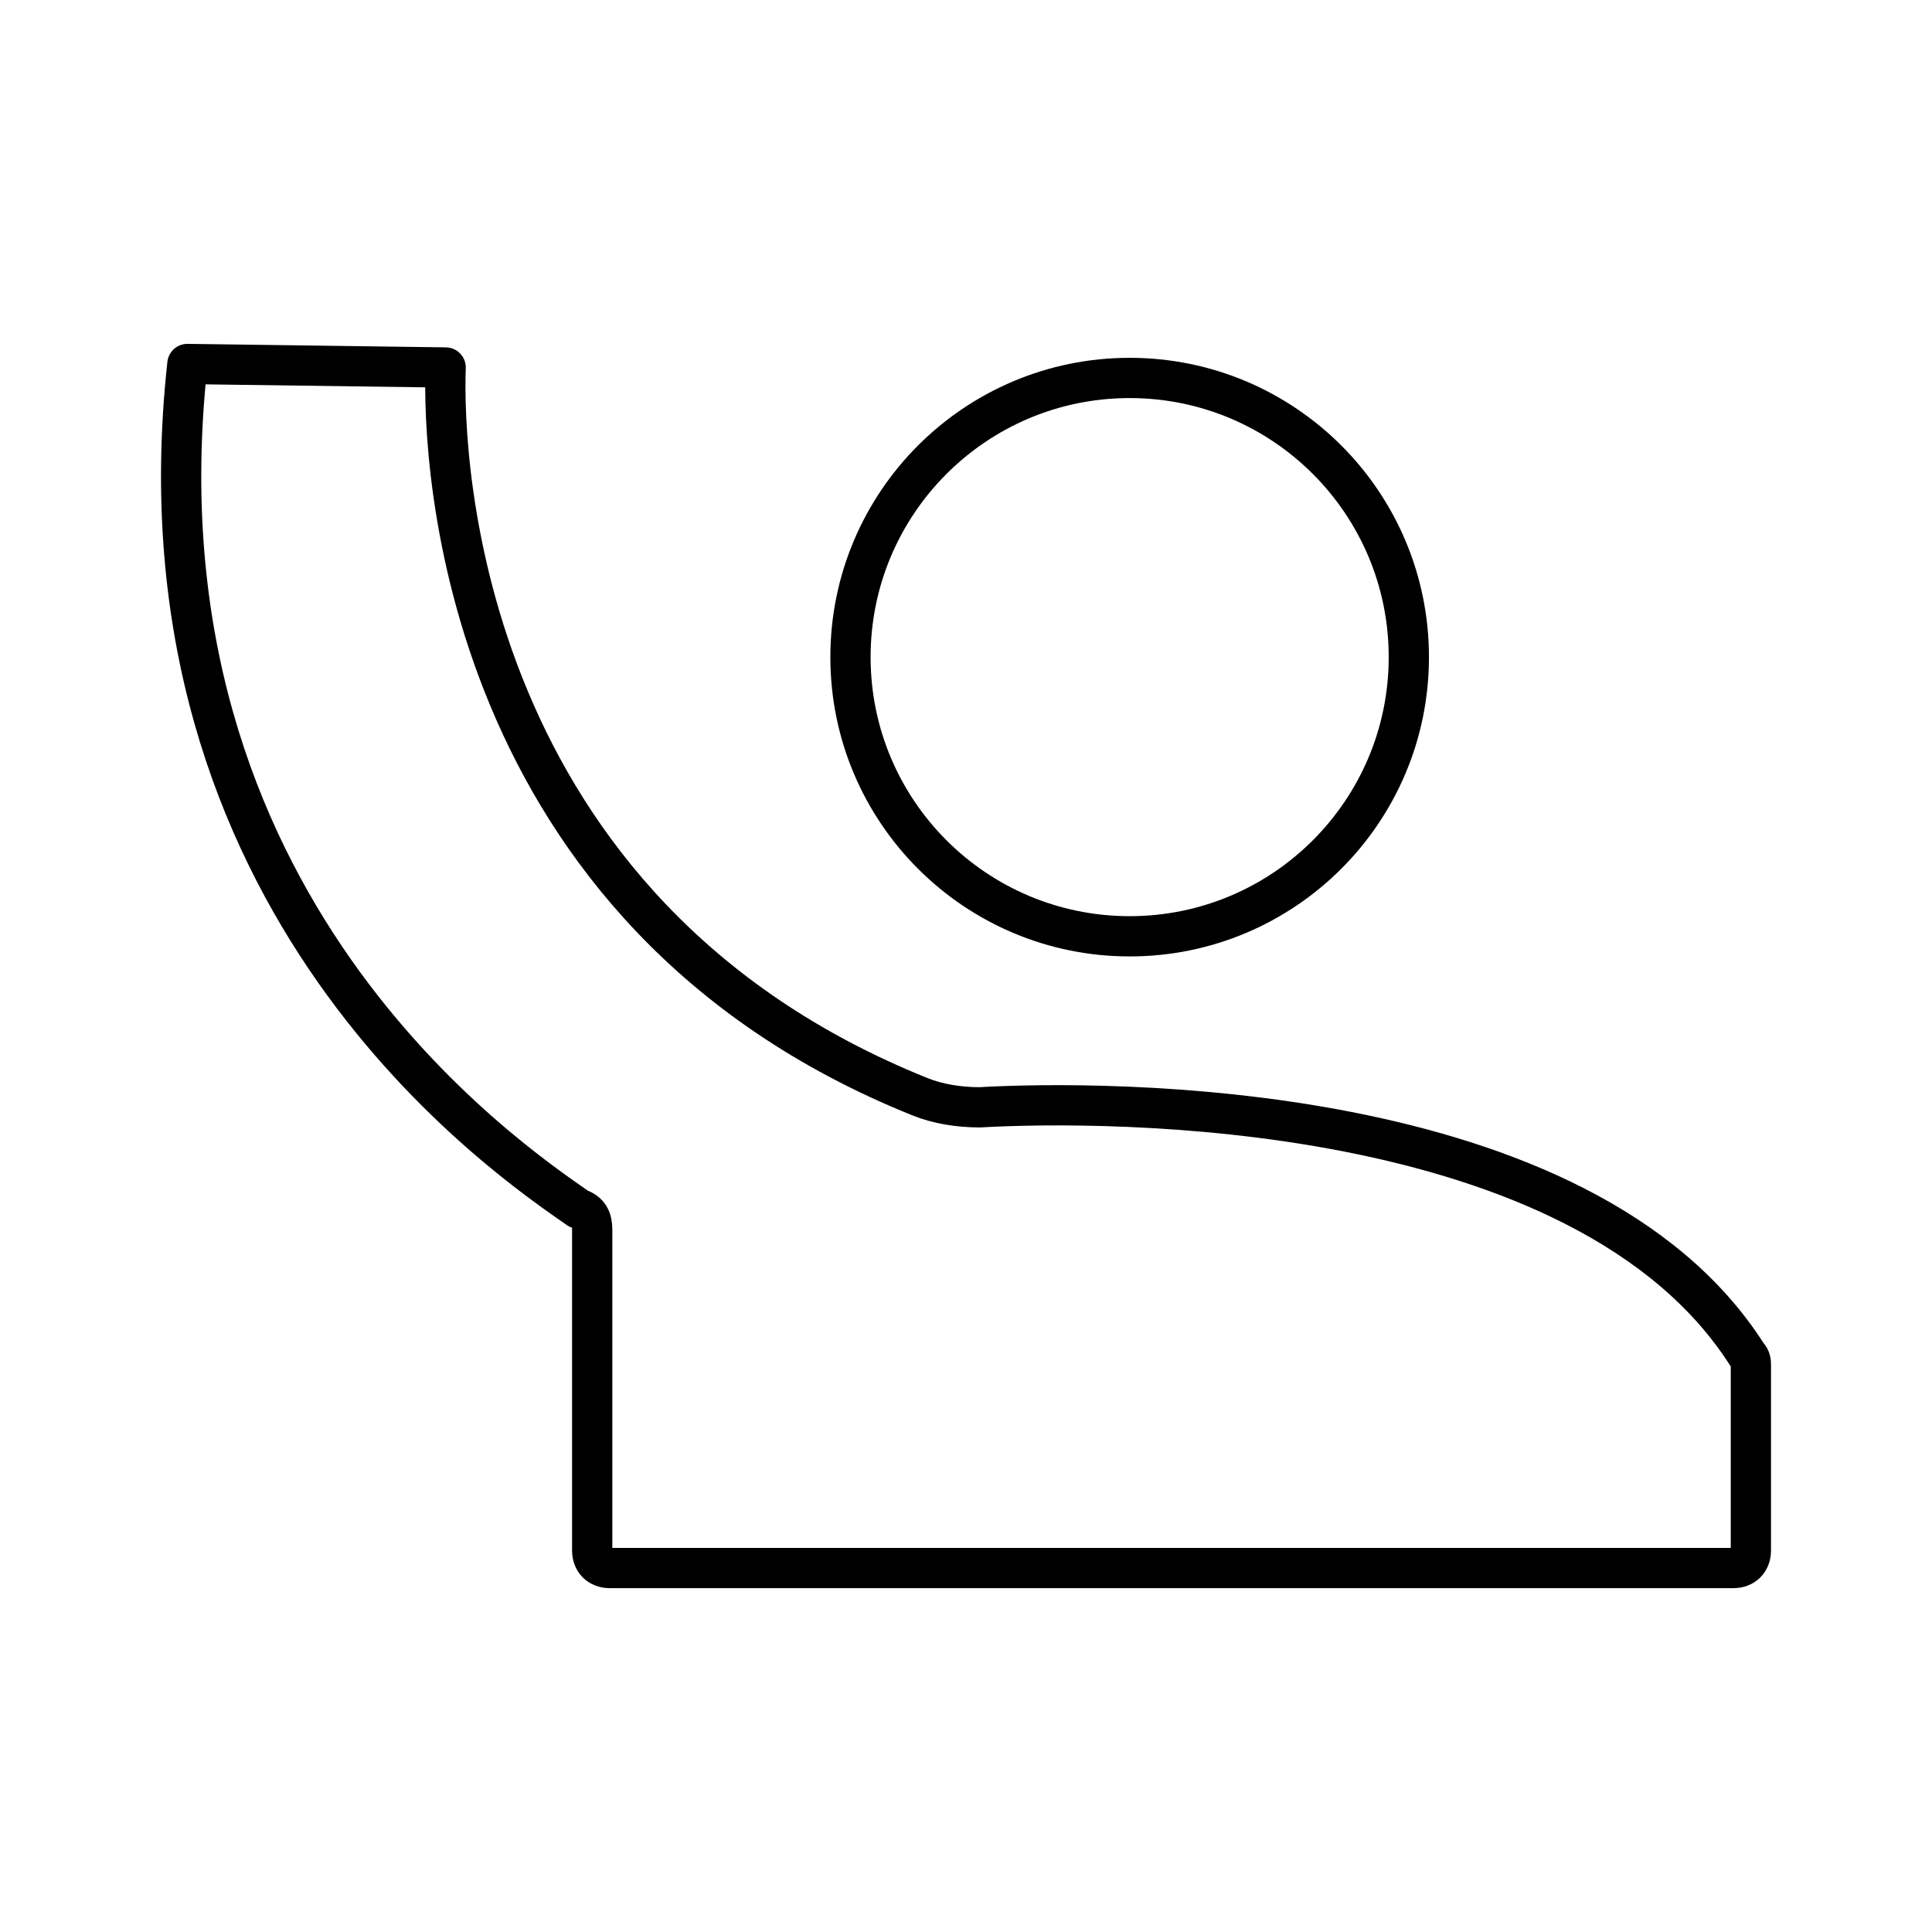
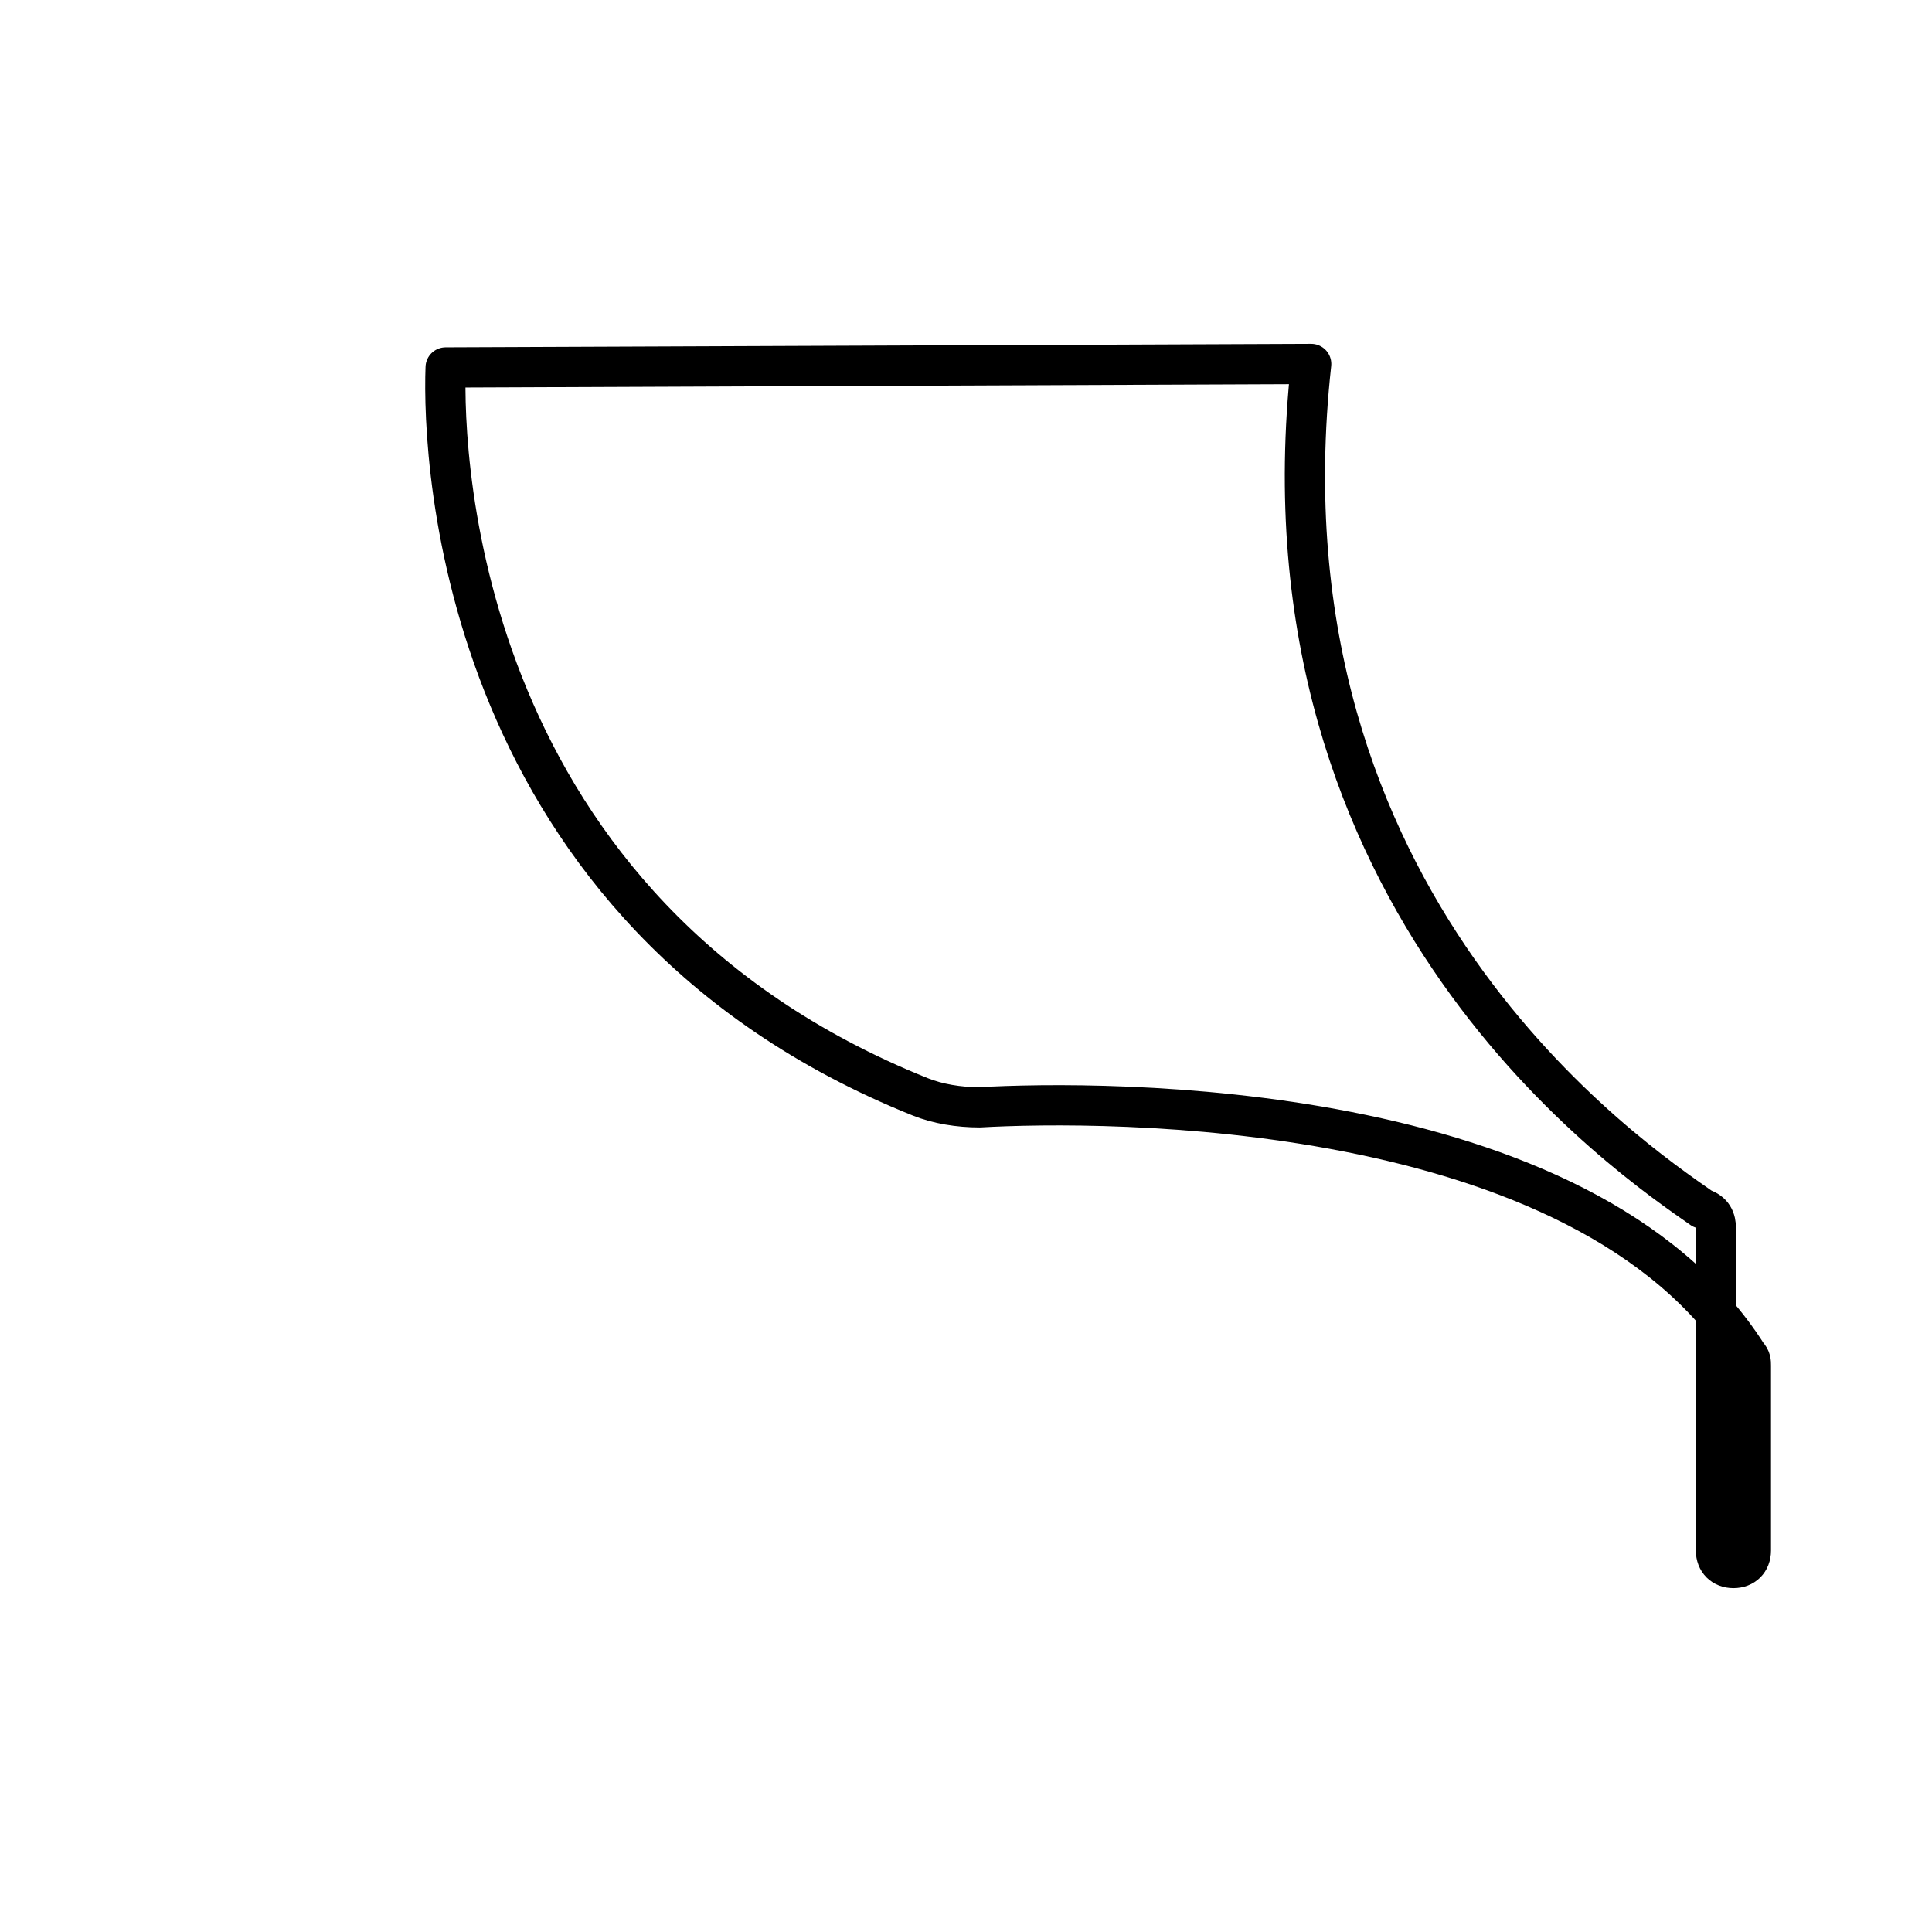
<svg xmlns="http://www.w3.org/2000/svg" width="800" height="800" viewBox="0 0 48 48">
-   <circle cx="28.066" cy="16.326" r="6.936" fill="none" stroke="currentColor" stroke-linecap="round" stroke-linejoin="round" />
-   <path fill="none" stroke="currentColor" stroke-linecap="round" stroke-linejoin="round" d="M11.072 9.13c-.087 2.34.347 13.526 11.792 18.121c.433.174.954.26 1.474.26c3.034-.173 15-.26 19.075 6.157c.087.087.087.173.087.26v4.595c0 .26-.173.434-.433.434h-27.92c-.26 0-.434-.174-.434-.434v-7.977c0-.26-.086-.433-.346-.52c-1.734-1.214-11.186-7.543-9.711-20.983z" />
+   <path fill="none" stroke="currentColor" stroke-linecap="round" stroke-linejoin="round" d="M11.072 9.13c-.087 2.34.347 13.526 11.792 18.121c.433.174.954.26 1.474.26c3.034-.173 15-.26 19.075 6.157c.087.087.087.173.087.26v4.595c0 .26-.173.434-.433.434c-.26 0-.434-.174-.434-.434v-7.977c0-.26-.086-.433-.346-.52c-1.734-1.214-11.186-7.543-9.711-20.983z" />
</svg>